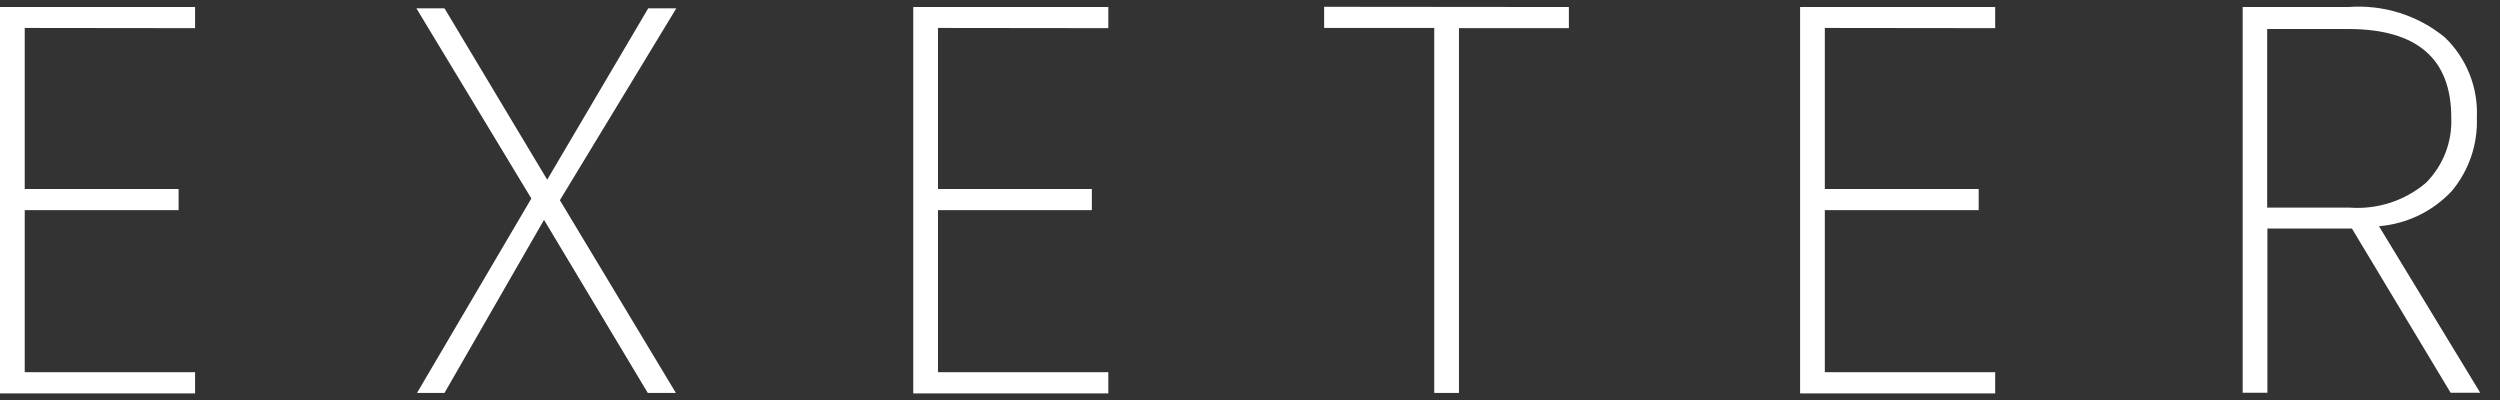
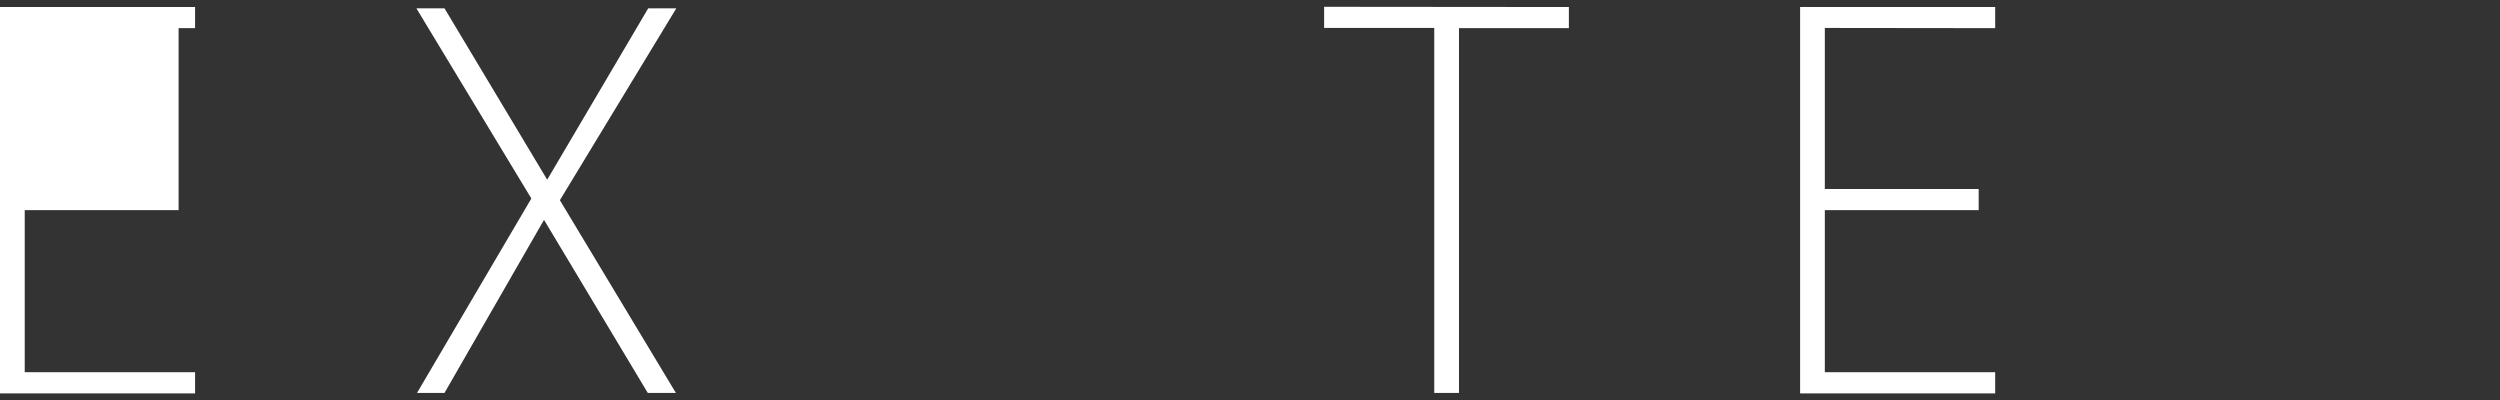
<svg xmlns="http://www.w3.org/2000/svg" width="100" height="16" viewBox="0 0 100 16" fill="none">
  <rect x="0" y="0" width="100" height="16" fill="#333333" stroke="none" />
-   <path d="M0.989 1.118V7.56H7.144V8.405H0.989V14.889H7.803V15.735H0V0.281H7.803V1.126L0.989 1.118Z" fill="white" />
+   <path d="M0.989 1.118H7.144V8.405H0.989V14.889H7.803V15.735H0V0.281H7.803V1.126L0.989 1.118Z" fill="white" />
  <path d="M22.395 8.008L27.036 15.718H25.912L21.761 8.794L17.779 15.718H16.68L21.254 7.94L16.655 0.332H17.779L21.888 7.188L25.929 0.332H27.053L22.395 8.008Z" fill="white" />
-   <path d="M37.519 1.118V7.56H43.674V8.405H37.519V14.889H44.333V15.735H36.53V0.281H44.333V1.126L37.519 1.118Z" fill="white" />
  <path d="M62.755 0.281V1.126H58.359V15.718H57.37V1.118H52.965V0.272L62.755 0.281Z" fill="white" />
  <path d="M72.993 1.118V7.56H79.147V8.405H72.993V14.889H79.807V15.735H72.004V0.281H79.807V1.126L72.993 1.118Z" fill="white" />
-   <path d="M98.025 15.71L94.077 9.141H90.696V15.71H89.707V0.281H93.934C95.326 0.174 96.706 0.607 97.789 1.49C98.22 1.902 98.558 2.403 98.779 2.957C99.001 3.511 99.102 4.106 99.074 4.702C99.115 5.77 98.76 6.815 98.076 7.636C97.314 8.454 96.274 8.957 95.159 9.048L99.209 15.71H98.025ZM90.687 8.304H93.984C95.092 8.388 96.188 8.033 97.036 7.315C97.377 6.973 97.643 6.565 97.818 6.115C97.992 5.665 98.072 5.184 98.051 4.702C98.051 2.346 96.681 1.166 93.942 1.16H90.687V8.304Z" fill="white" />
</svg>